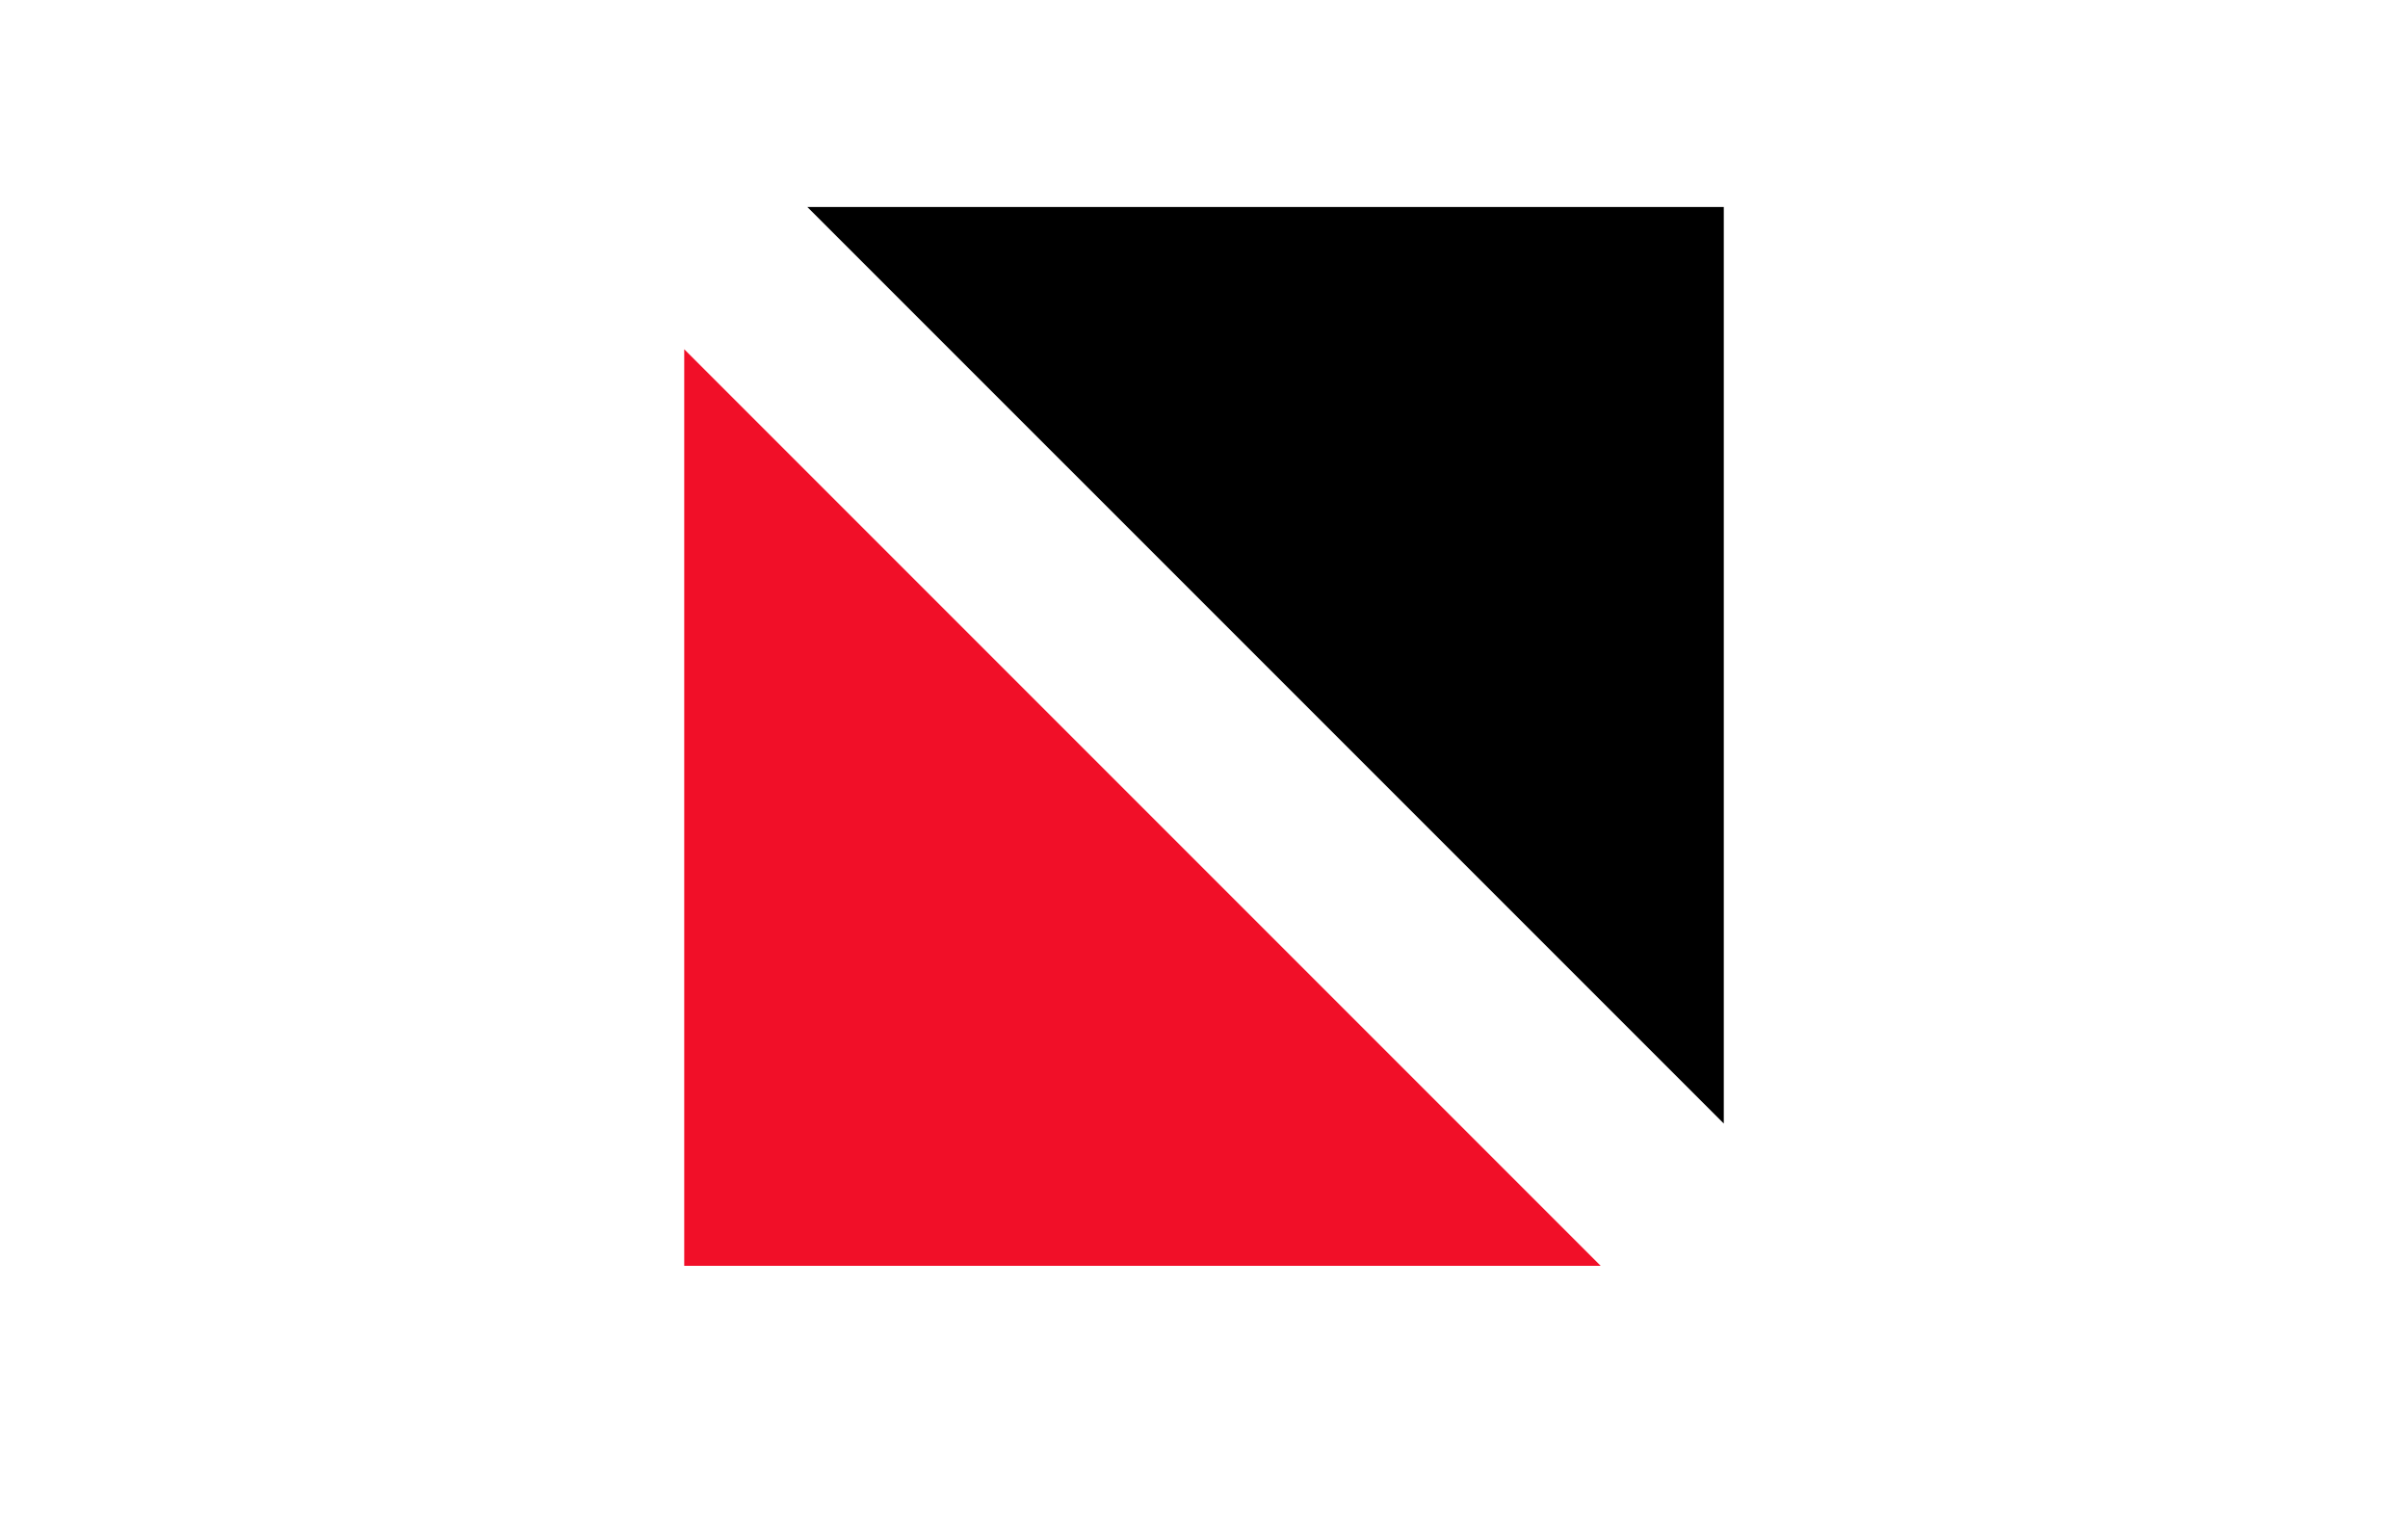
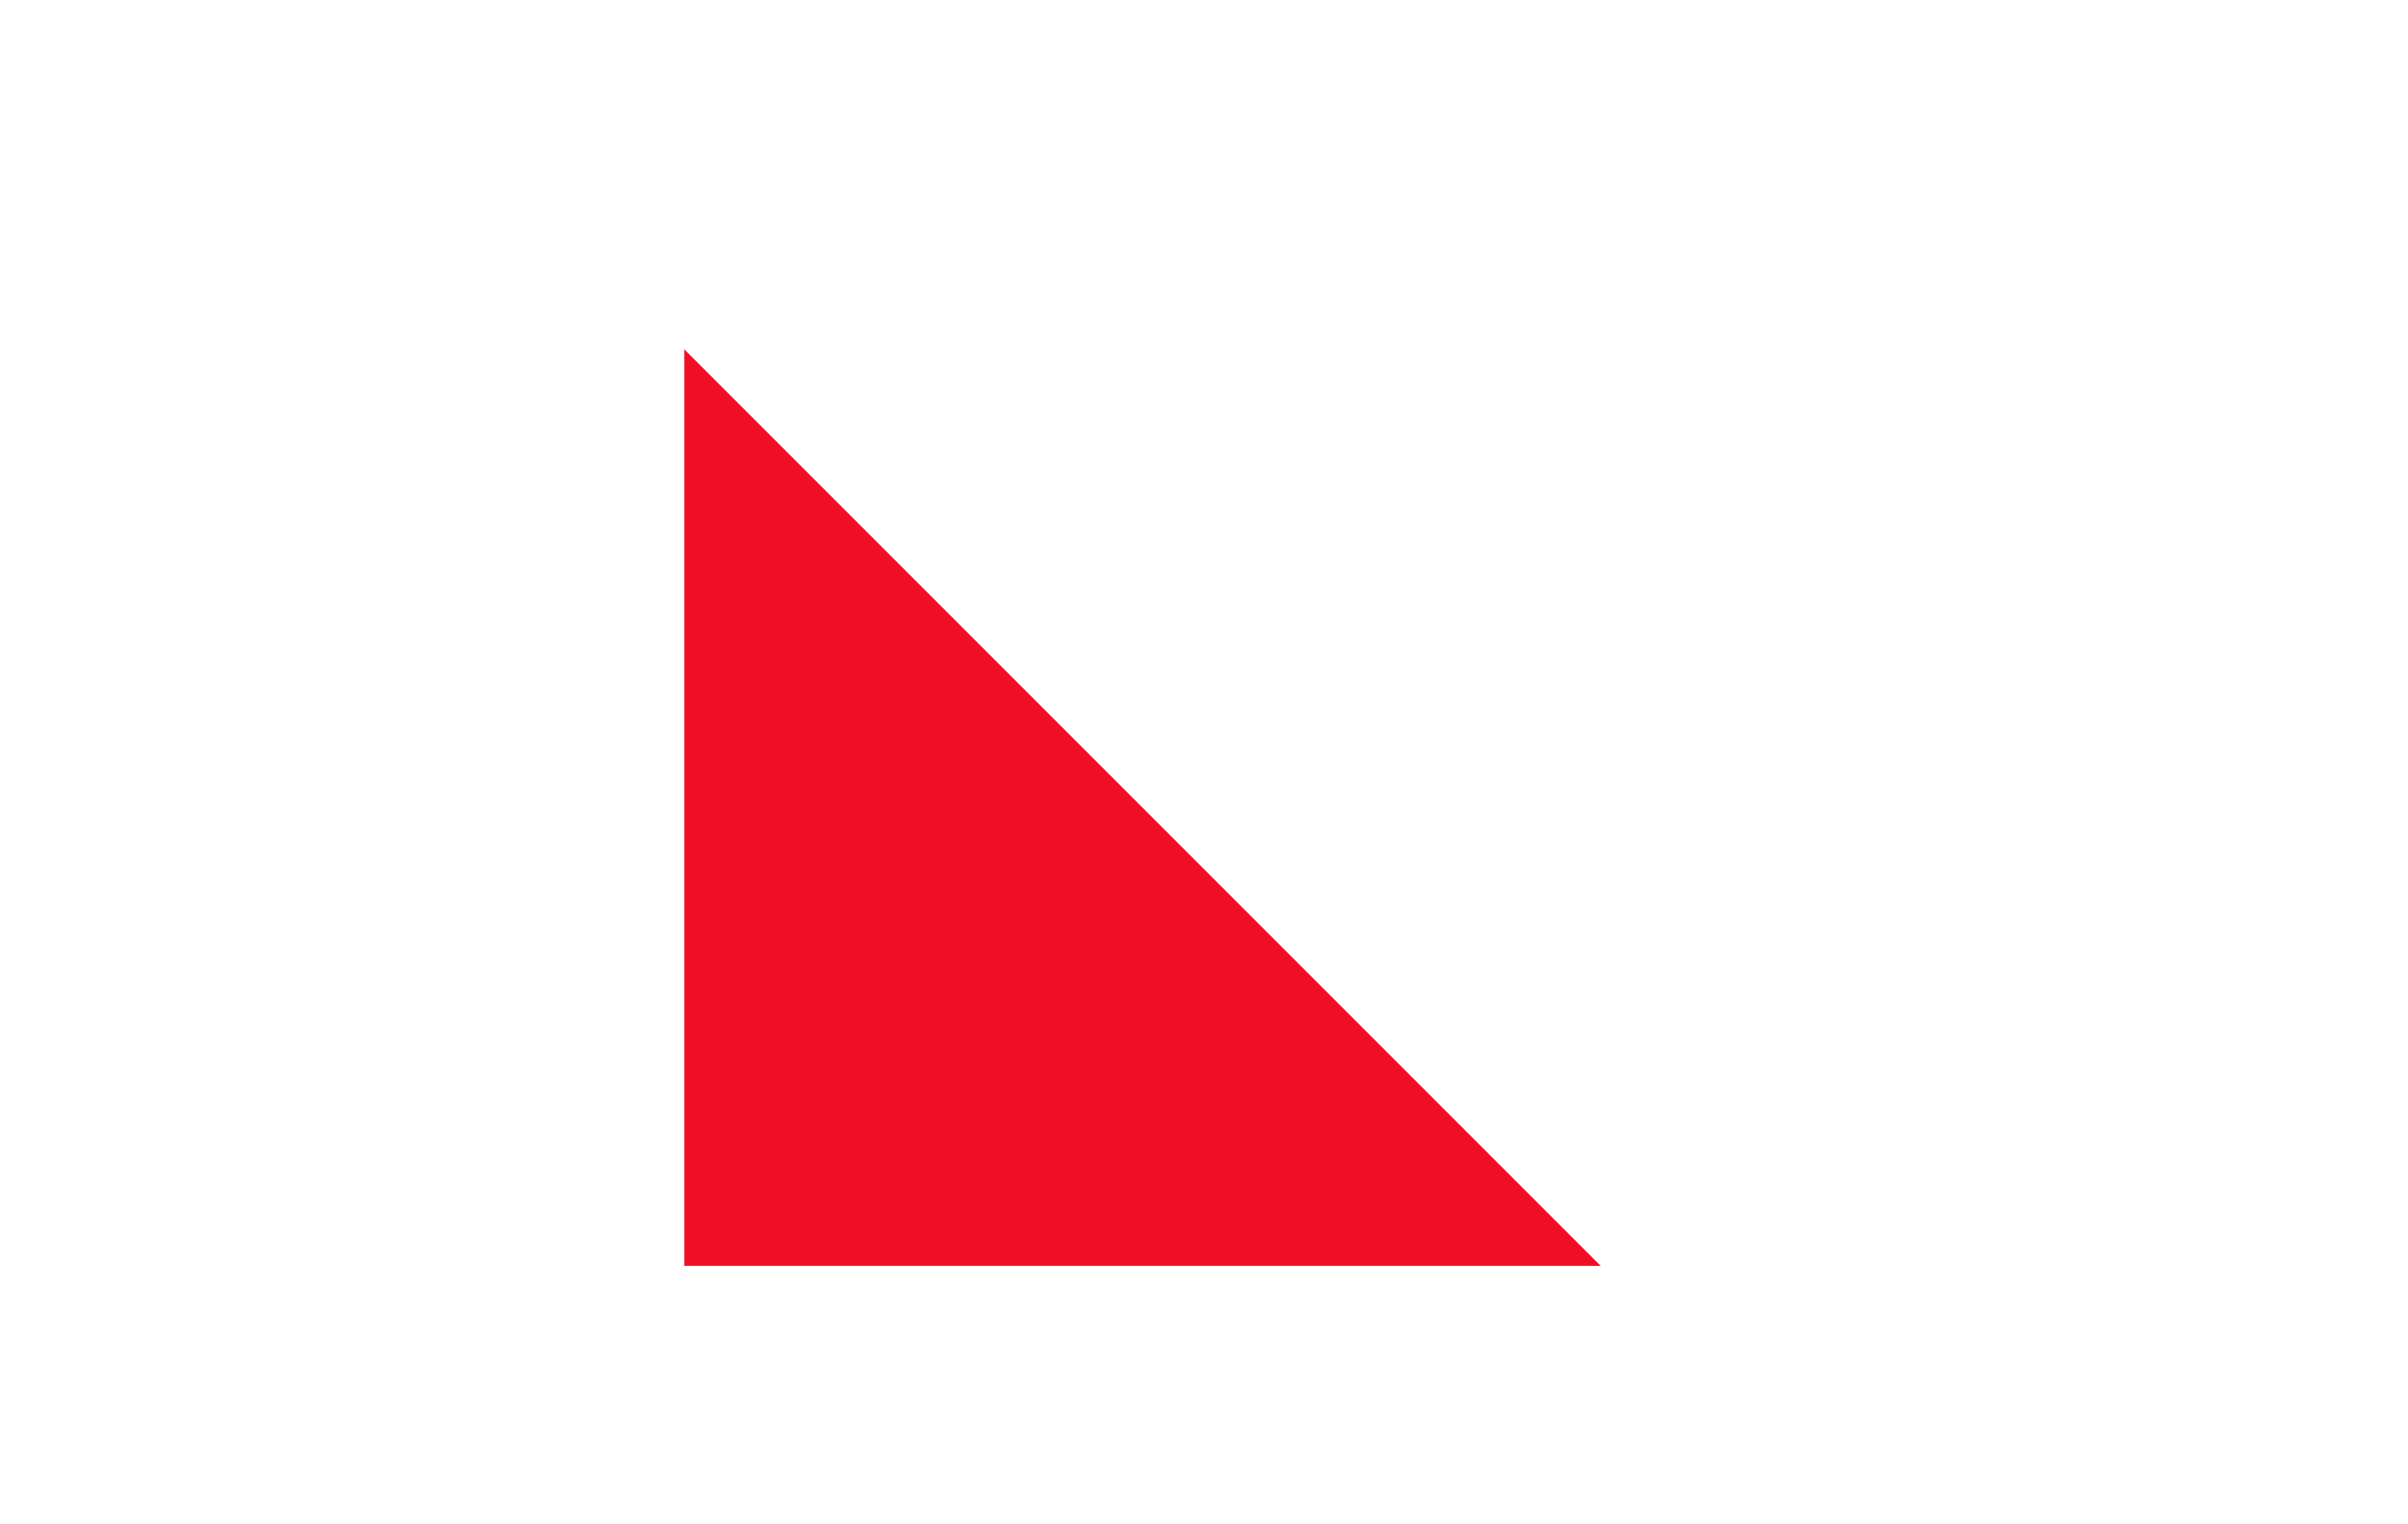
<svg xmlns="http://www.w3.org/2000/svg" width="128" height="81" viewBox="0 0 128 81" fill="none">
-   <path d="M91.63 59.715L67.272 35.357L42.914 11H91.63V59.715Z" fill="black" />
-   <path d="M36.371 18.562L60.728 42.92L85.086 67.278H36.371V18.562Z" fill="#F10F28" />
+   <path d="M36.371 18.562L60.728 42.92L85.086 67.278H36.371Z" fill="#F10F28" />
</svg>